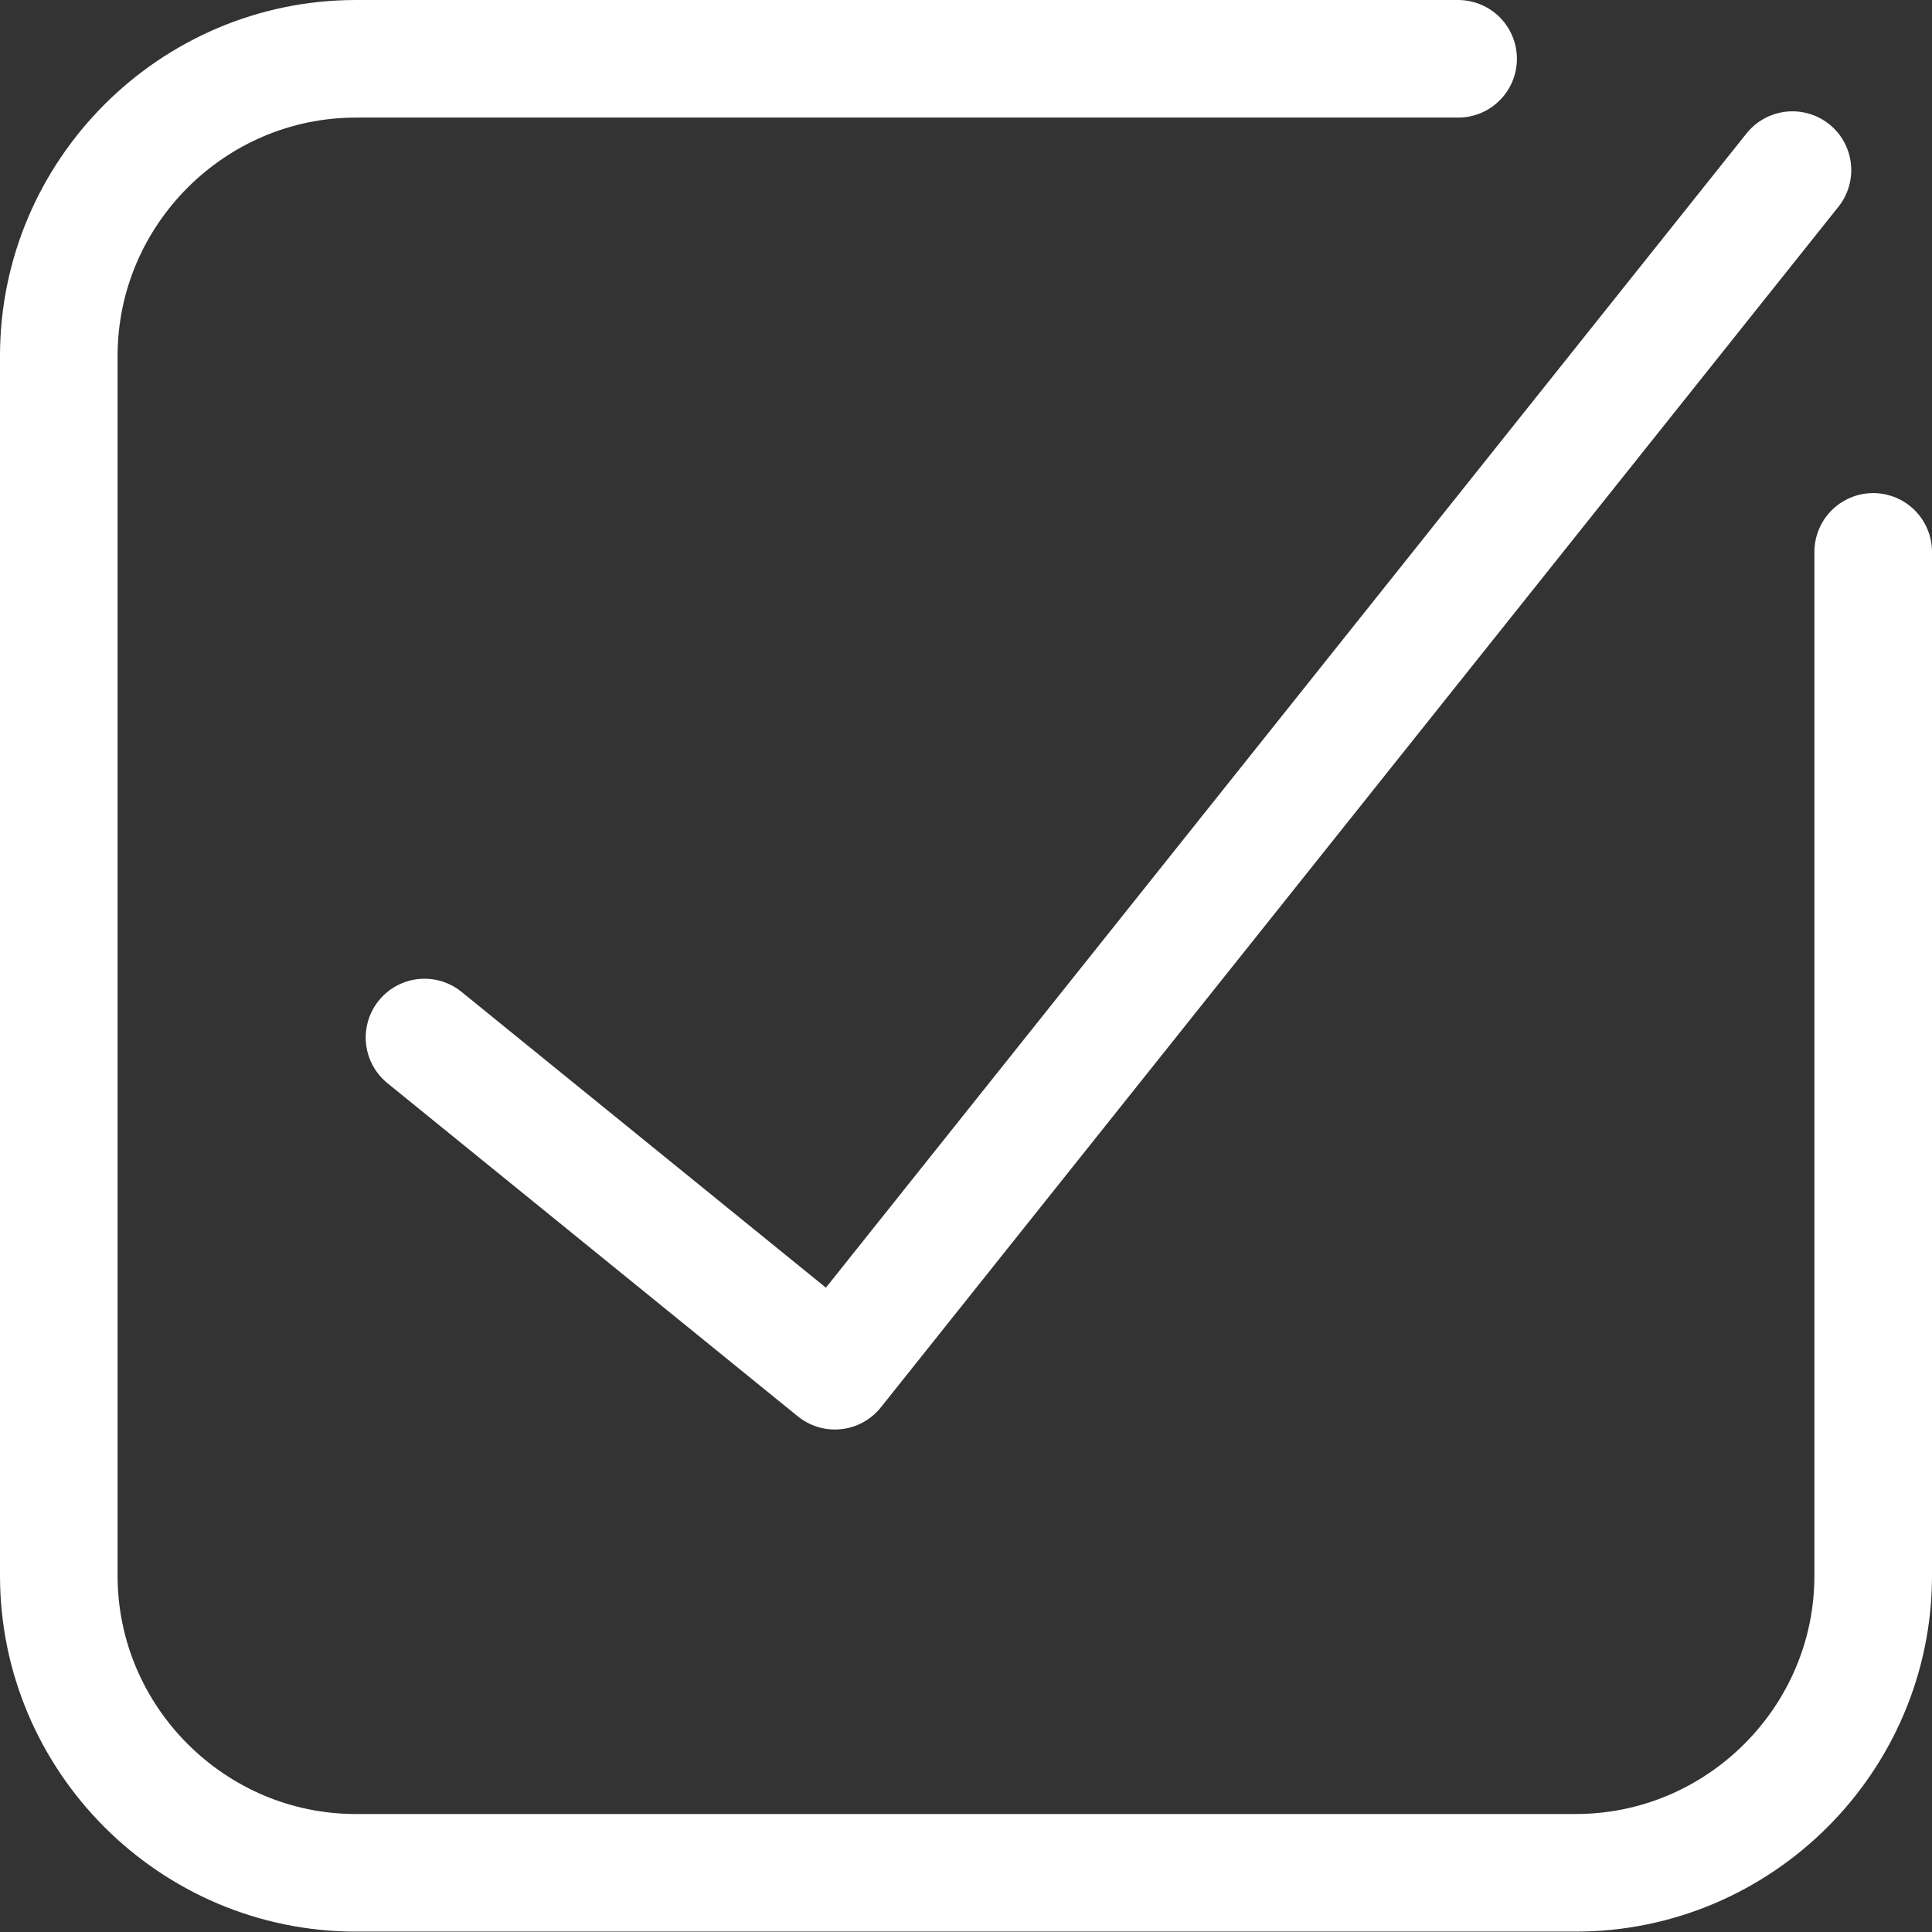
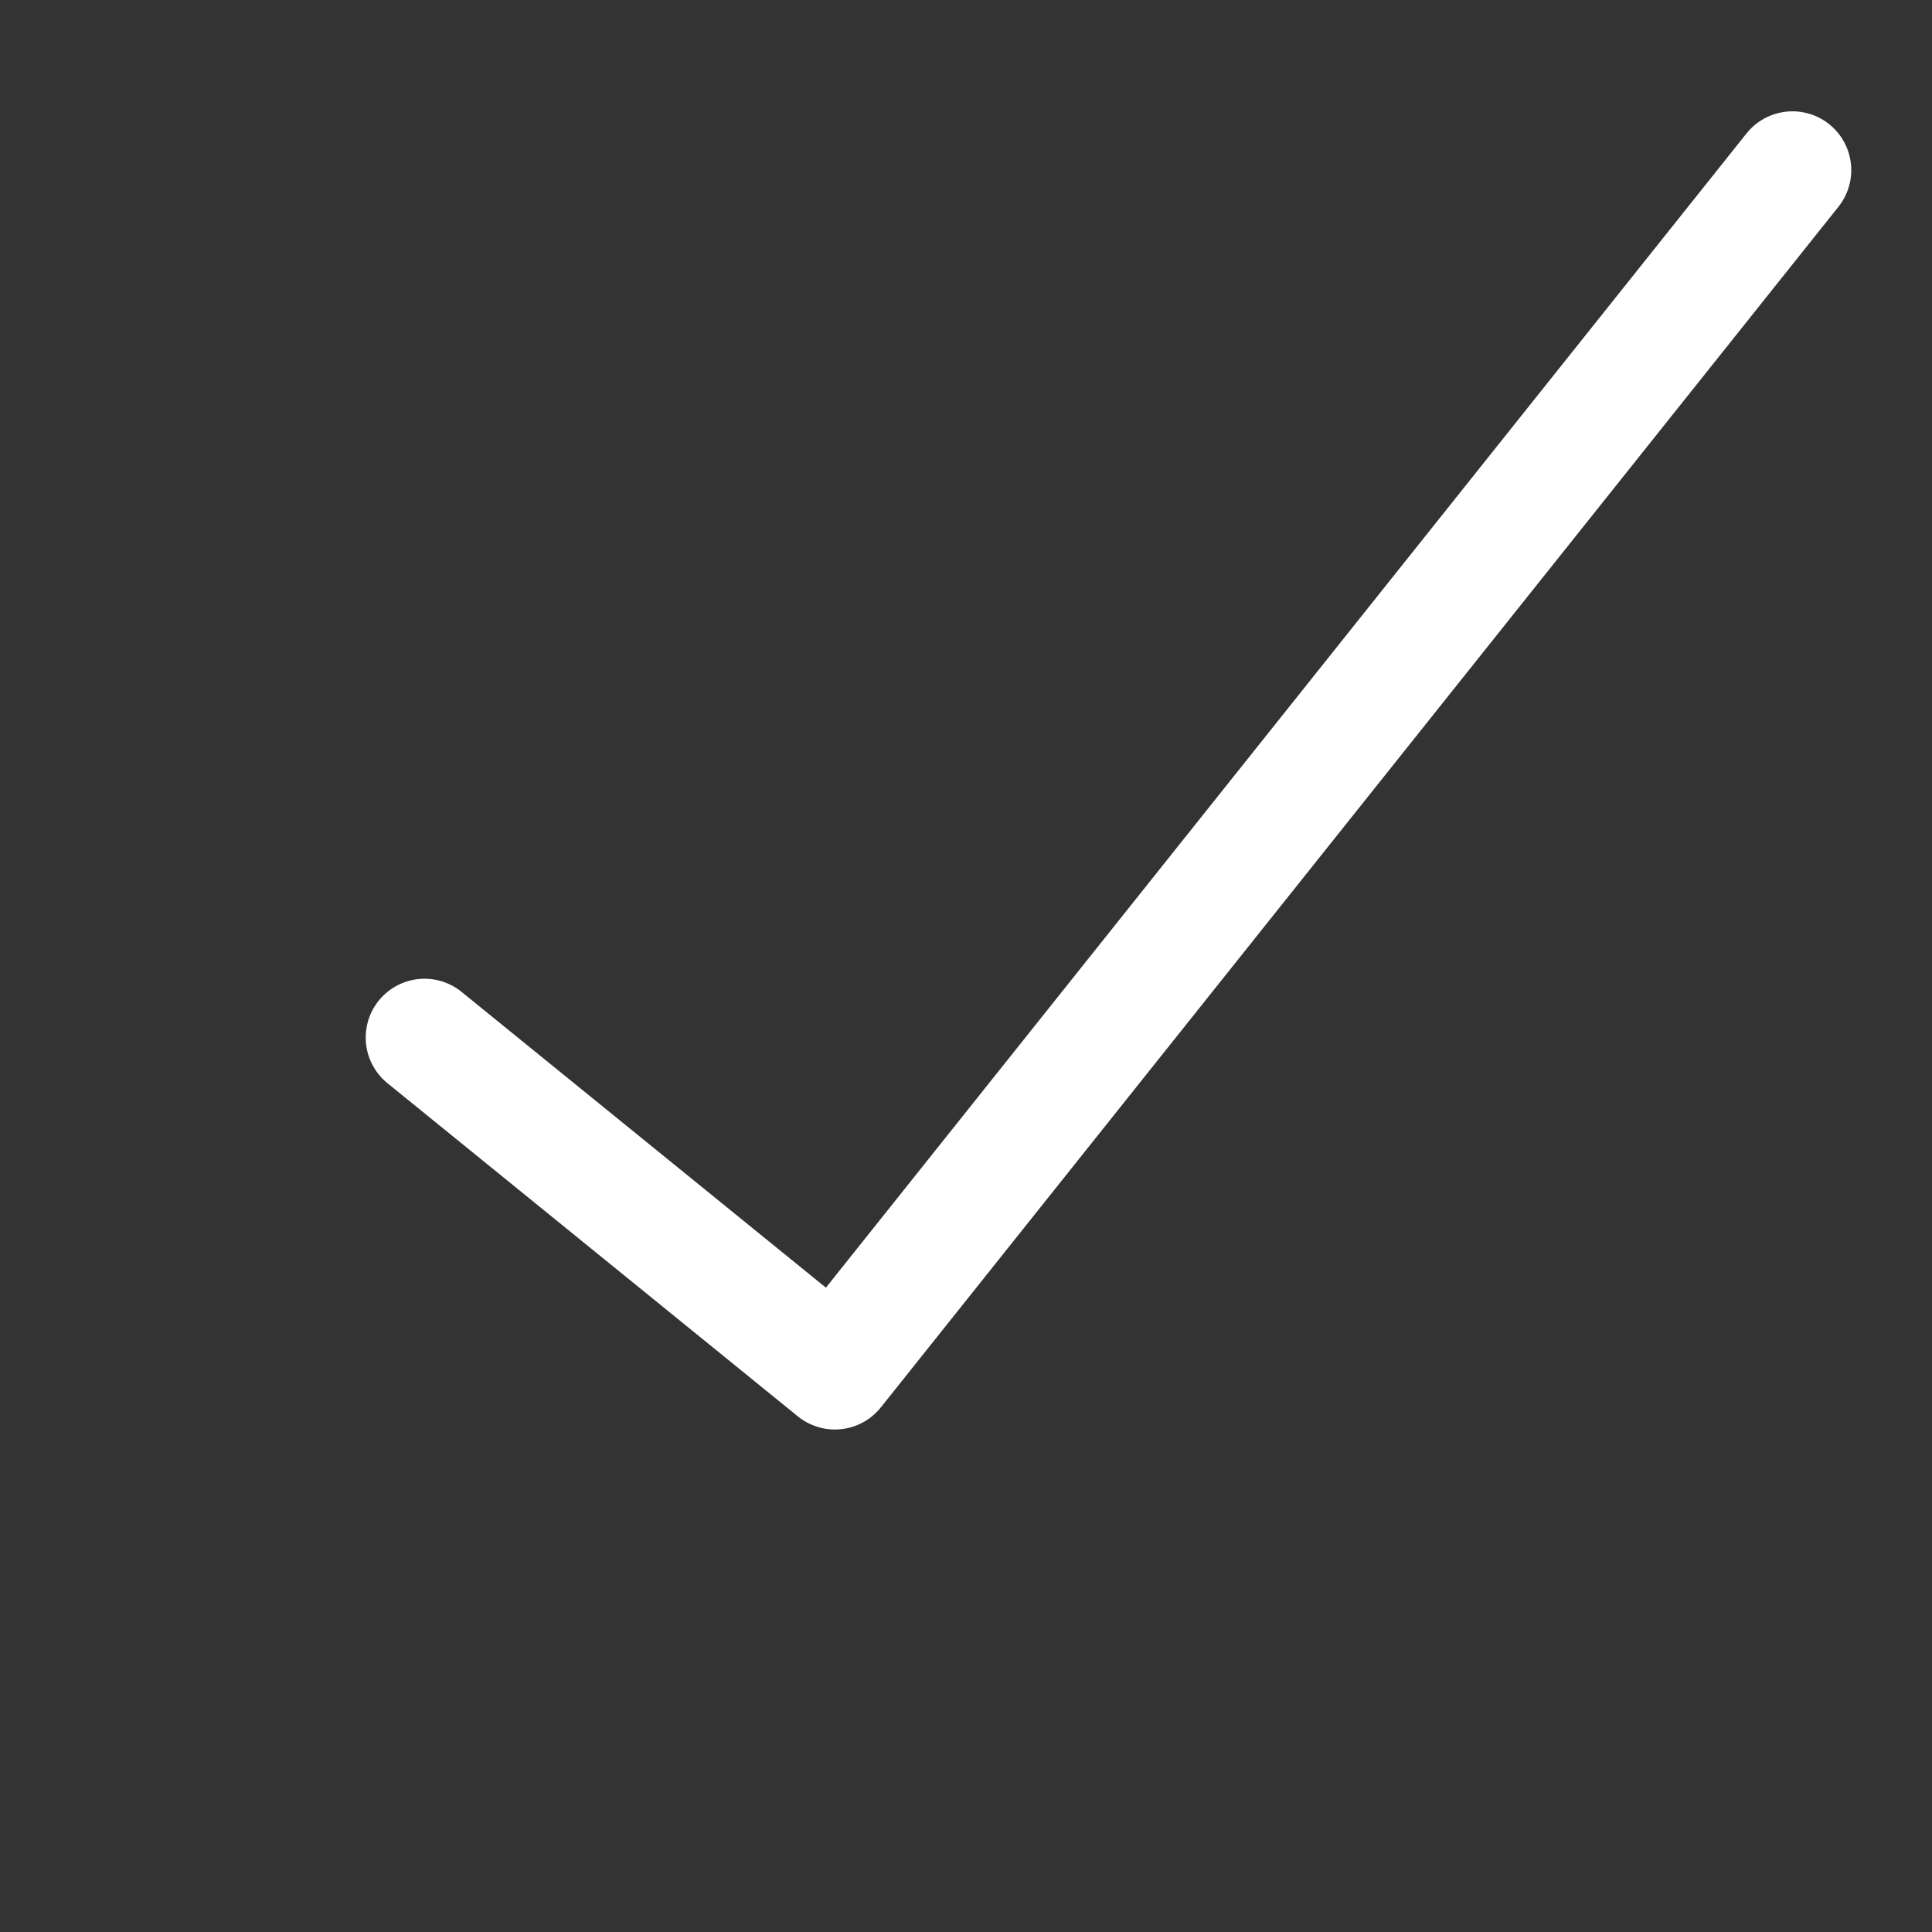
<svg xmlns="http://www.w3.org/2000/svg" id="Ebene_2" viewBox="0 0 49.29 49.29">
  <rect x="0" y="0" width="49.29" height="49.29" fill="#333333" stroke="none" />
  <defs>
    <style>.cls-1{stroke-miterlimit:10;}.cls-1,.cls-2{fill:none;stroke:#fff;stroke-linecap:round;stroke-width:3px;}.cls-2{stroke-linejoin:round;}</style>
  </defs>
  <g id="Ebene_1-2">
    <polyline class="cls-2" points="10.83 26.47 21.3 34.97 45.73 4.34" />
-     <path class="cls-1" d="m47.79,14.08v26.12c0,4.17-3.41,7.58-7.59,7.58H9.08c-4.17,0-7.58-3.41-7.58-7.58V9.08C1.5,4.91,4.91,1.5,9.08,1.5h28.12" />
  </g>
</svg>